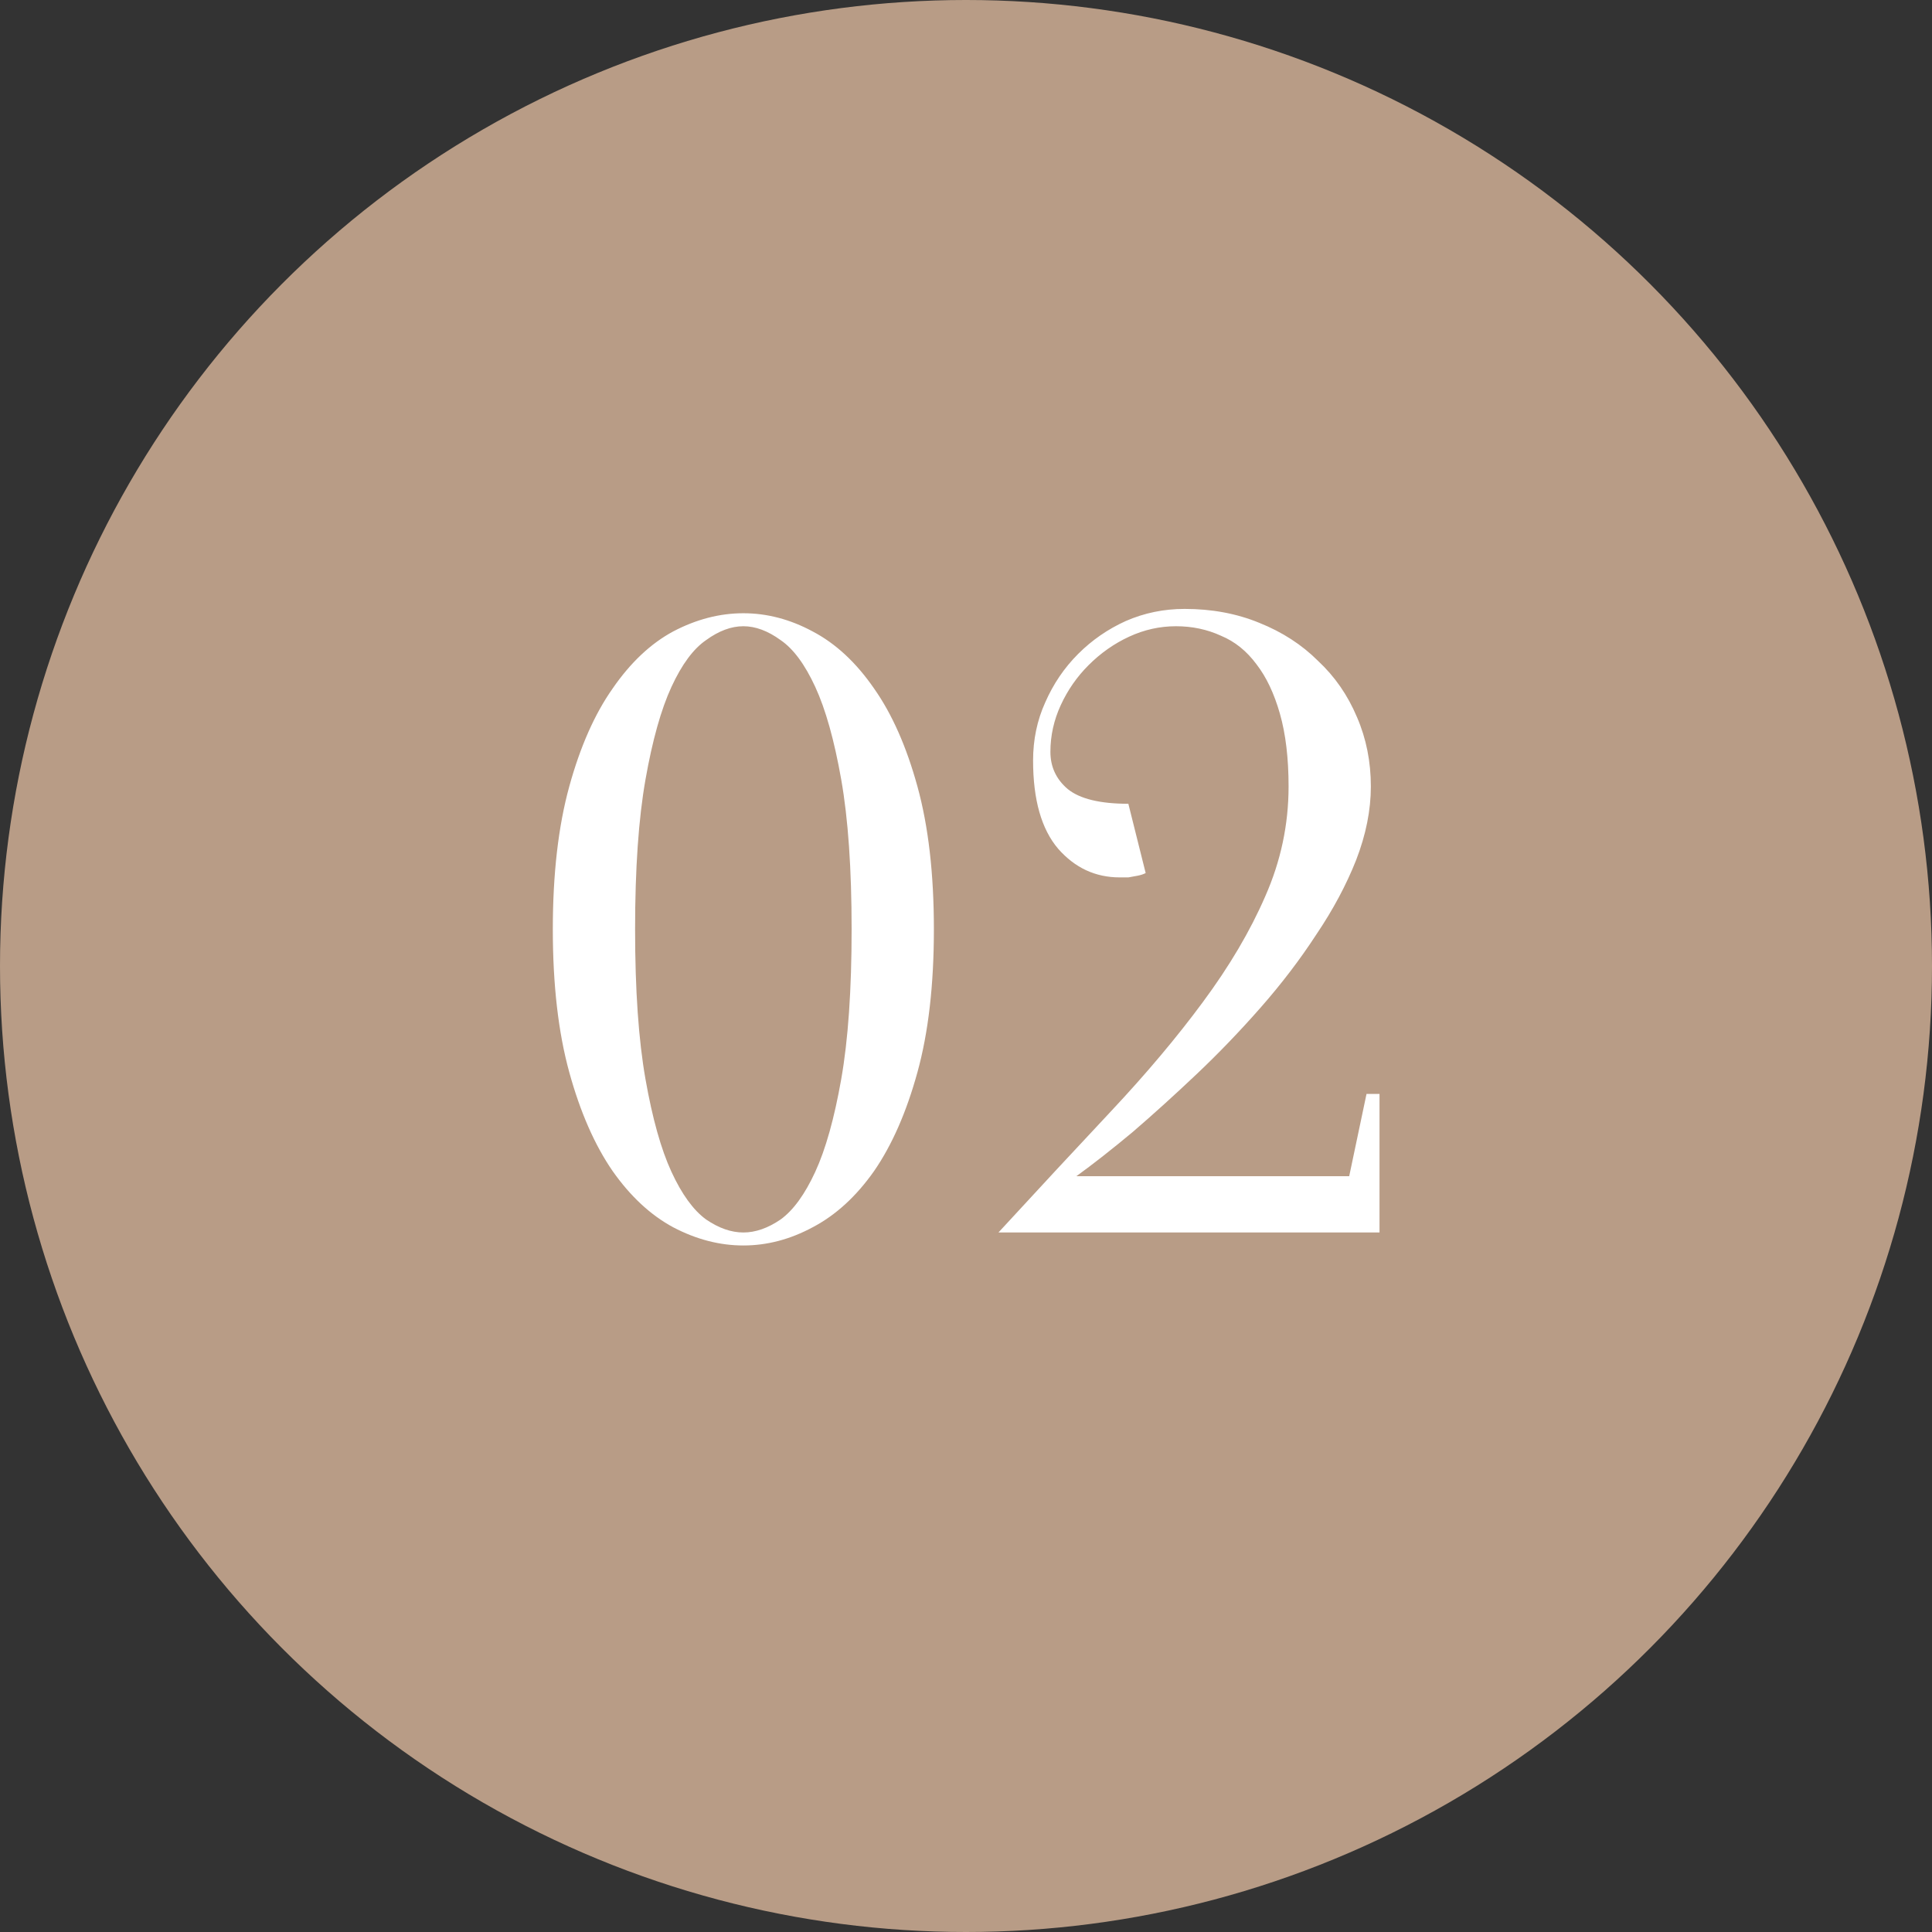
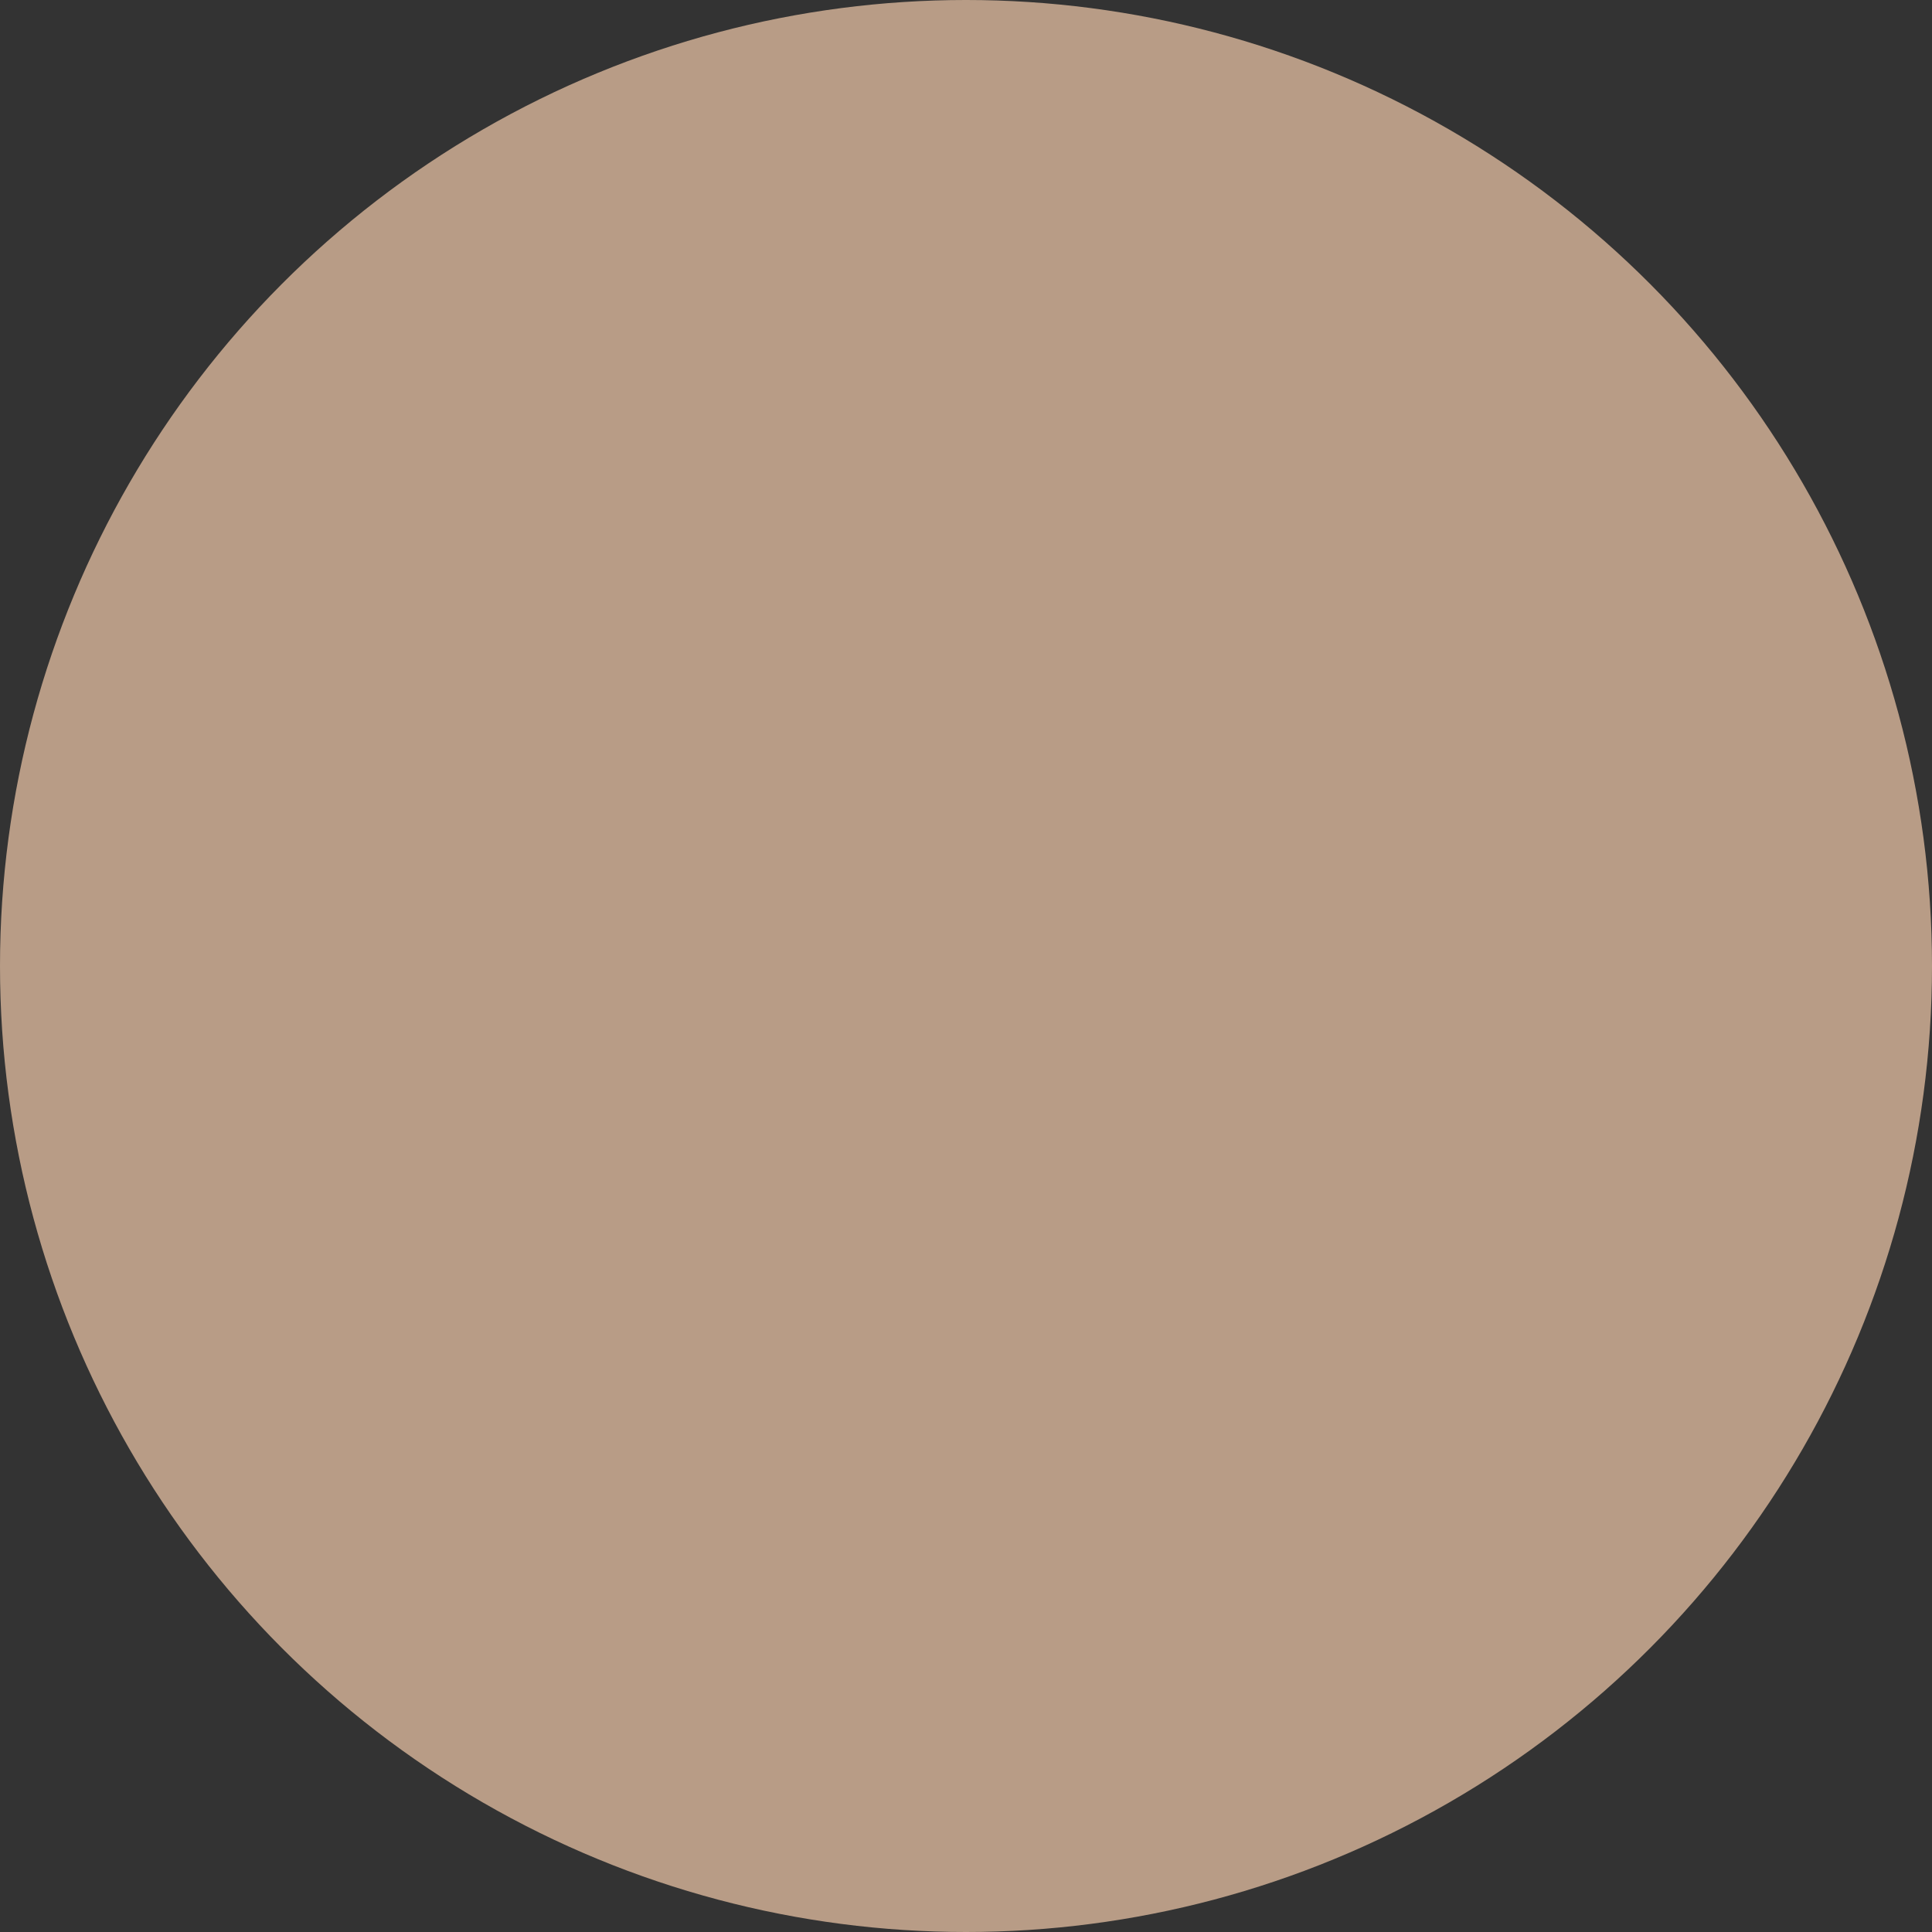
<svg xmlns="http://www.w3.org/2000/svg" width="58" height="58" viewBox="0 0 58 58" fill="none">
  <rect x="0" y="0" width="58" height="58" fill="#333333" stroke="none" />
  <circle cx="29" cy="29" r="29" fill="url(#paint0_linear_236_4)" />
-   <path d="M25.566 27.9C25.566 26.08 25.462 24.581 25.254 23.402C25.046 22.223 24.786 21.296 24.474 20.62C24.162 19.944 23.816 19.476 23.434 19.216C23.053 18.939 22.68 18.8 22.316 18.8C21.952 18.8 21.579 18.939 21.198 19.216C20.817 19.476 20.47 19.944 20.158 20.62C19.846 21.296 19.586 22.223 19.378 23.402C19.17 24.581 19.066 26.08 19.066 27.9C19.066 29.72 19.17 31.219 19.378 32.398C19.586 33.577 19.846 34.504 20.158 35.18C20.47 35.856 20.817 36.333 21.198 36.61C21.579 36.87 21.952 37 22.316 37C22.68 37 23.053 36.87 23.434 36.61C23.816 36.333 24.162 35.856 24.474 35.18C24.786 34.504 25.046 33.577 25.254 32.398C25.462 31.219 25.566 29.72 25.566 27.9ZM28.036 27.9C28.036 29.564 27.872 30.994 27.542 32.19C27.213 33.386 26.779 34.374 26.242 35.154C25.705 35.917 25.09 36.48 24.396 36.844C23.72 37.208 23.027 37.39 22.316 37.39C21.605 37.39 20.904 37.208 20.21 36.844C19.534 36.48 18.927 35.917 18.39 35.154C17.853 34.374 17.419 33.386 17.09 32.19C16.761 30.994 16.596 29.564 16.596 27.9C16.596 26.236 16.761 24.806 17.09 23.61C17.419 22.414 17.853 21.435 18.39 20.672C18.927 19.892 19.534 19.32 20.21 18.956C20.904 18.592 21.605 18.41 22.316 18.41C23.027 18.41 23.72 18.592 24.396 18.956C25.09 19.32 25.705 19.892 26.242 20.672C26.779 21.435 27.213 22.414 27.542 23.61C27.872 24.806 28.036 26.236 28.036 27.9ZM35.304 18.8C34.819 18.8 34.351 18.904 33.9 19.112C33.449 19.32 33.042 19.606 32.678 19.97C32.331 20.317 32.054 20.715 31.846 21.166C31.638 21.617 31.534 22.085 31.534 22.57C31.534 23.021 31.707 23.393 32.054 23.688C32.418 23.983 33.025 24.13 33.874 24.13L34.394 26.21C34.325 26.245 34.247 26.271 34.16 26.288C34.073 26.305 33.978 26.323 33.874 26.34C33.787 26.34 33.701 26.34 33.614 26.34C32.886 26.34 32.271 26.054 31.768 25.482C31.265 24.893 31.014 24.009 31.014 22.83C31.014 22.206 31.135 21.625 31.378 21.088C31.621 20.533 31.95 20.048 32.366 19.632C32.782 19.216 33.259 18.887 33.796 18.644C34.351 18.401 34.94 18.28 35.564 18.28C36.379 18.28 37.124 18.419 37.8 18.696C38.493 18.973 39.083 19.355 39.568 19.84C40.071 20.308 40.461 20.871 40.738 21.53C41.015 22.171 41.154 22.865 41.154 23.61C41.154 24.321 41.007 25.057 40.712 25.82C40.417 26.565 40.019 27.311 39.516 28.056C39.031 28.801 38.476 29.529 37.852 30.24C37.228 30.951 36.587 31.618 35.928 32.242C35.269 32.866 34.628 33.447 34.004 33.984C33.38 34.504 32.817 34.946 32.314 35.31H40.504L41.024 32.84H41.414V37H29.974C31.17 35.7 32.297 34.487 33.354 33.36C34.411 32.233 35.33 31.141 36.11 30.084C36.907 29.009 37.531 27.952 37.982 26.912C38.45 25.855 38.684 24.754 38.684 23.61C38.684 22.761 38.597 22.033 38.424 21.426C38.251 20.819 38.017 20.325 37.722 19.944C37.427 19.545 37.072 19.259 36.656 19.086C36.24 18.895 35.789 18.8 35.304 18.8Z" fill="white" />
  <defs>
    <linearGradient id="paint0_linear_236_4" x1="29" y1="0" x2="29" y2="58" gradientUnits="userSpaceOnUse">
      <stop stop-color="#B89C86" />
      <stop offset="1" stop-color="#B89C86" />
    </linearGradient>
  </defs>
</svg>